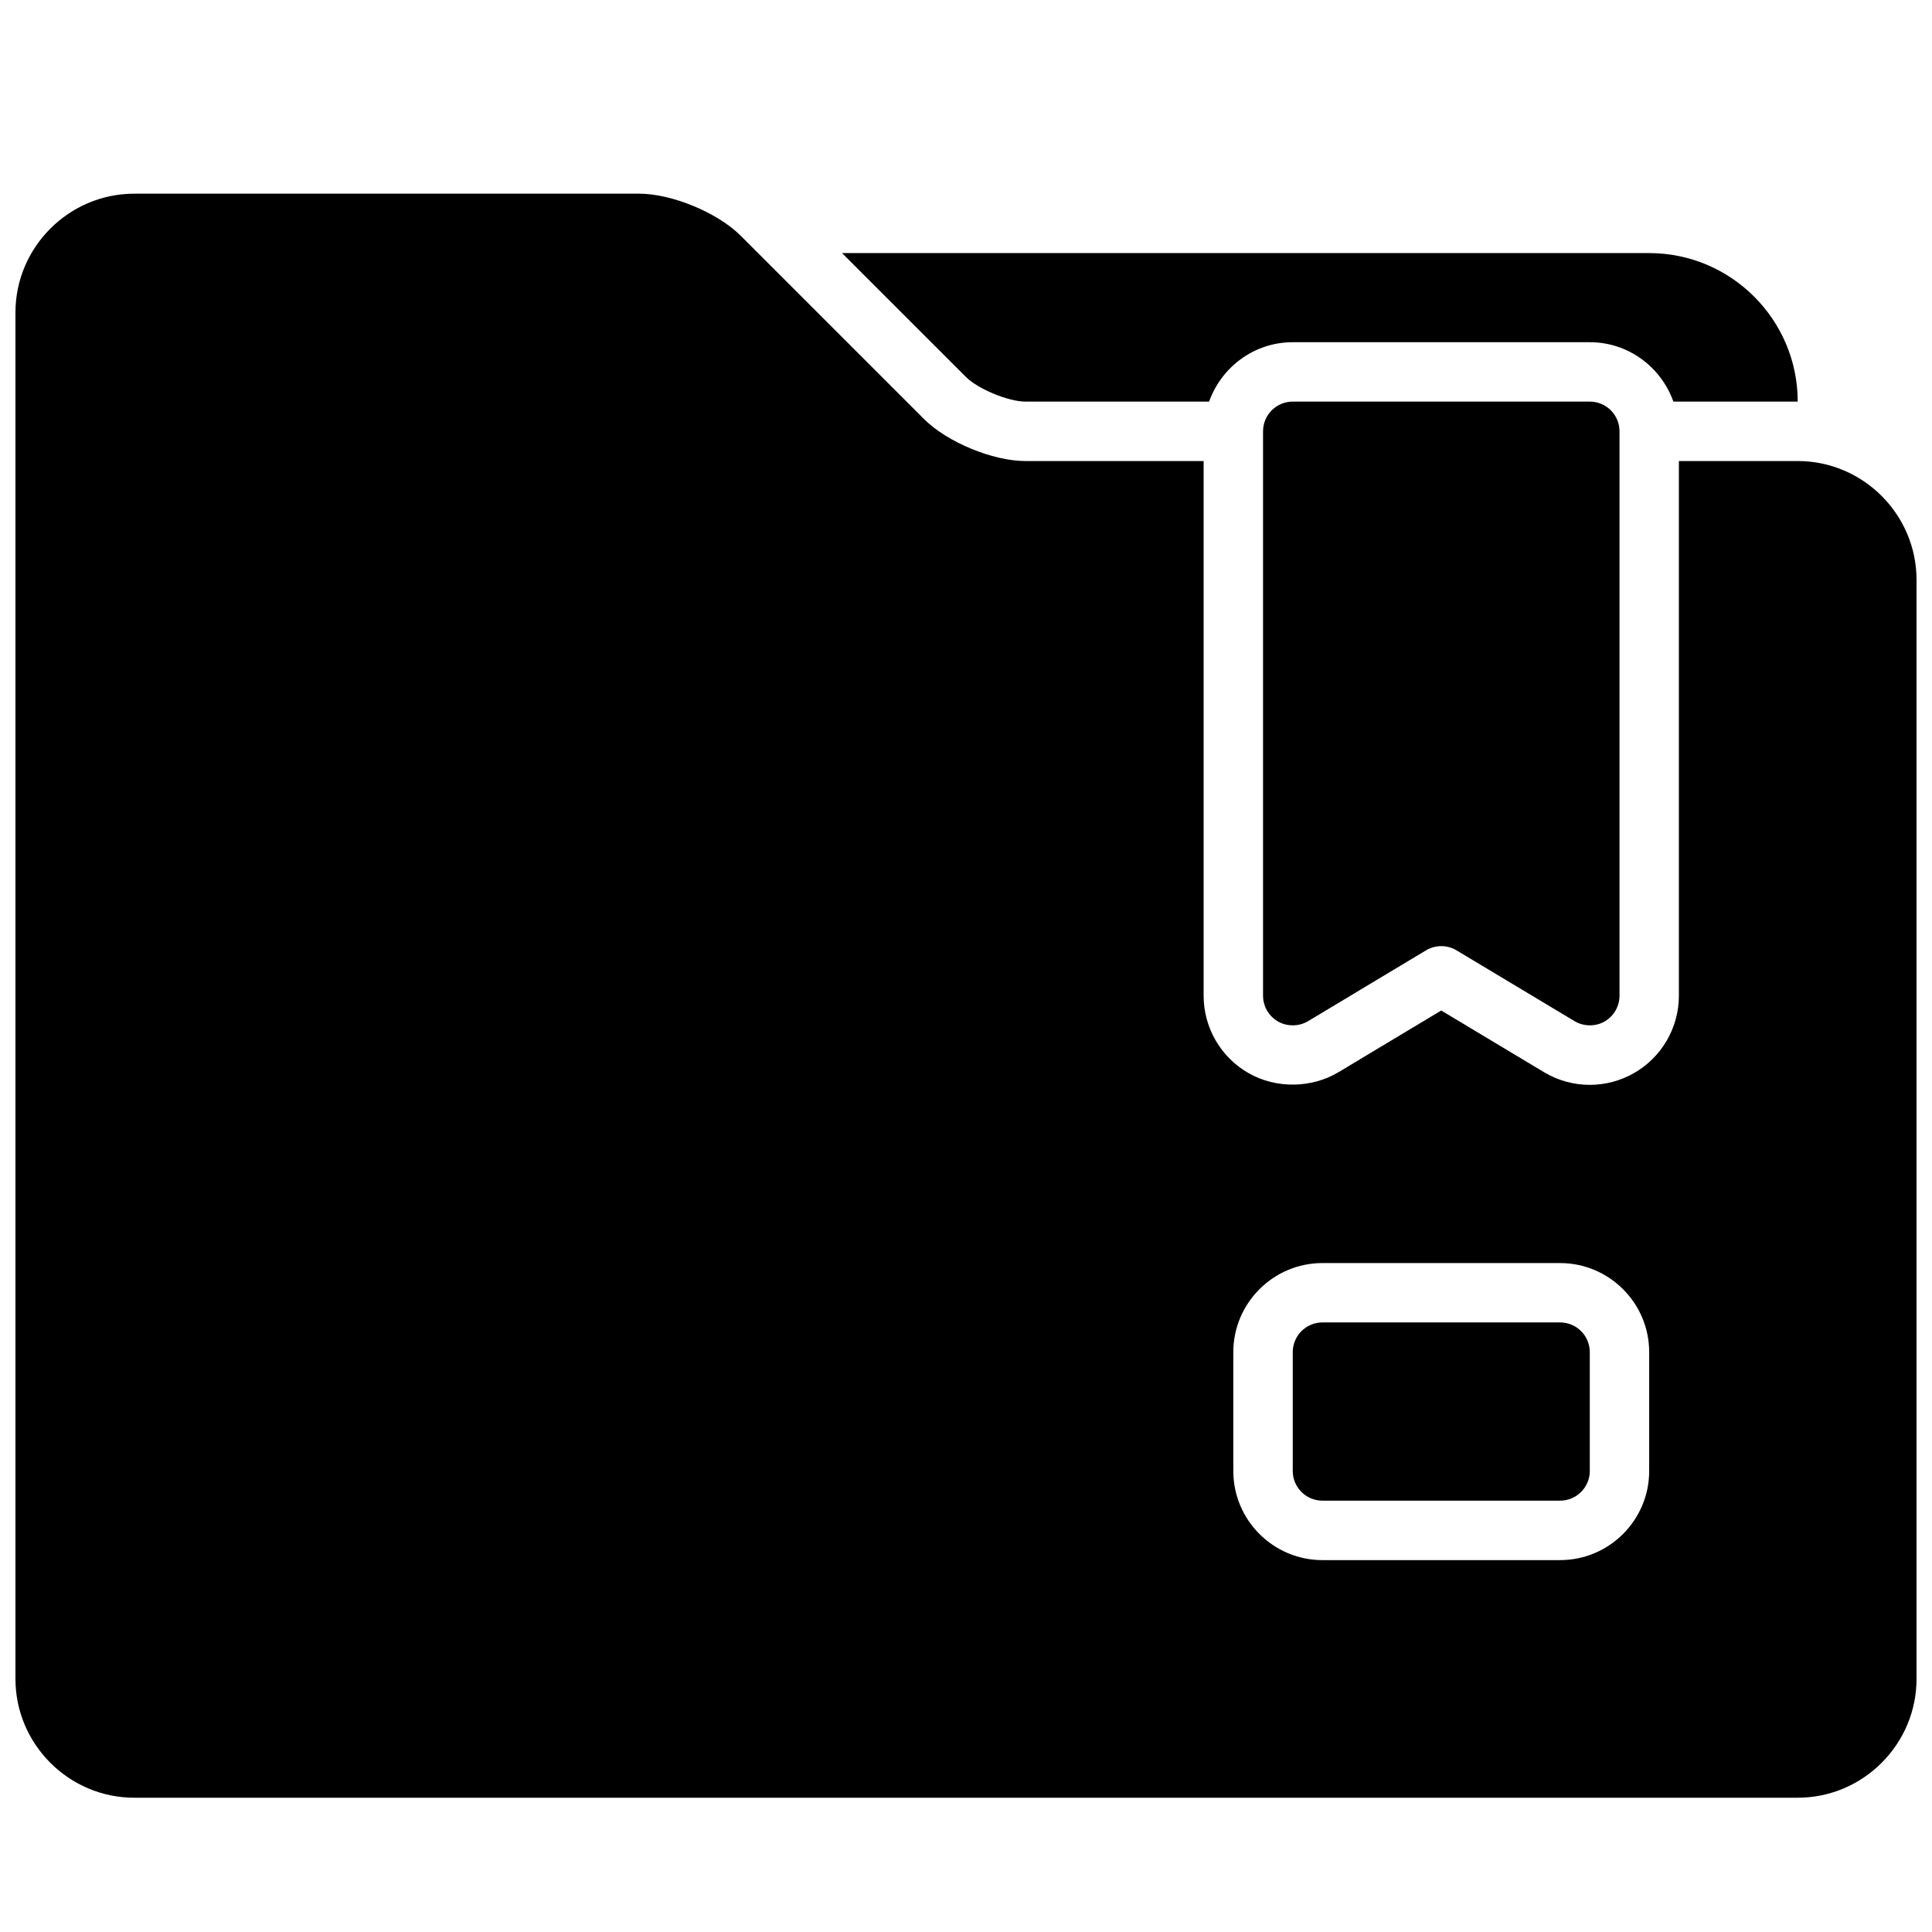
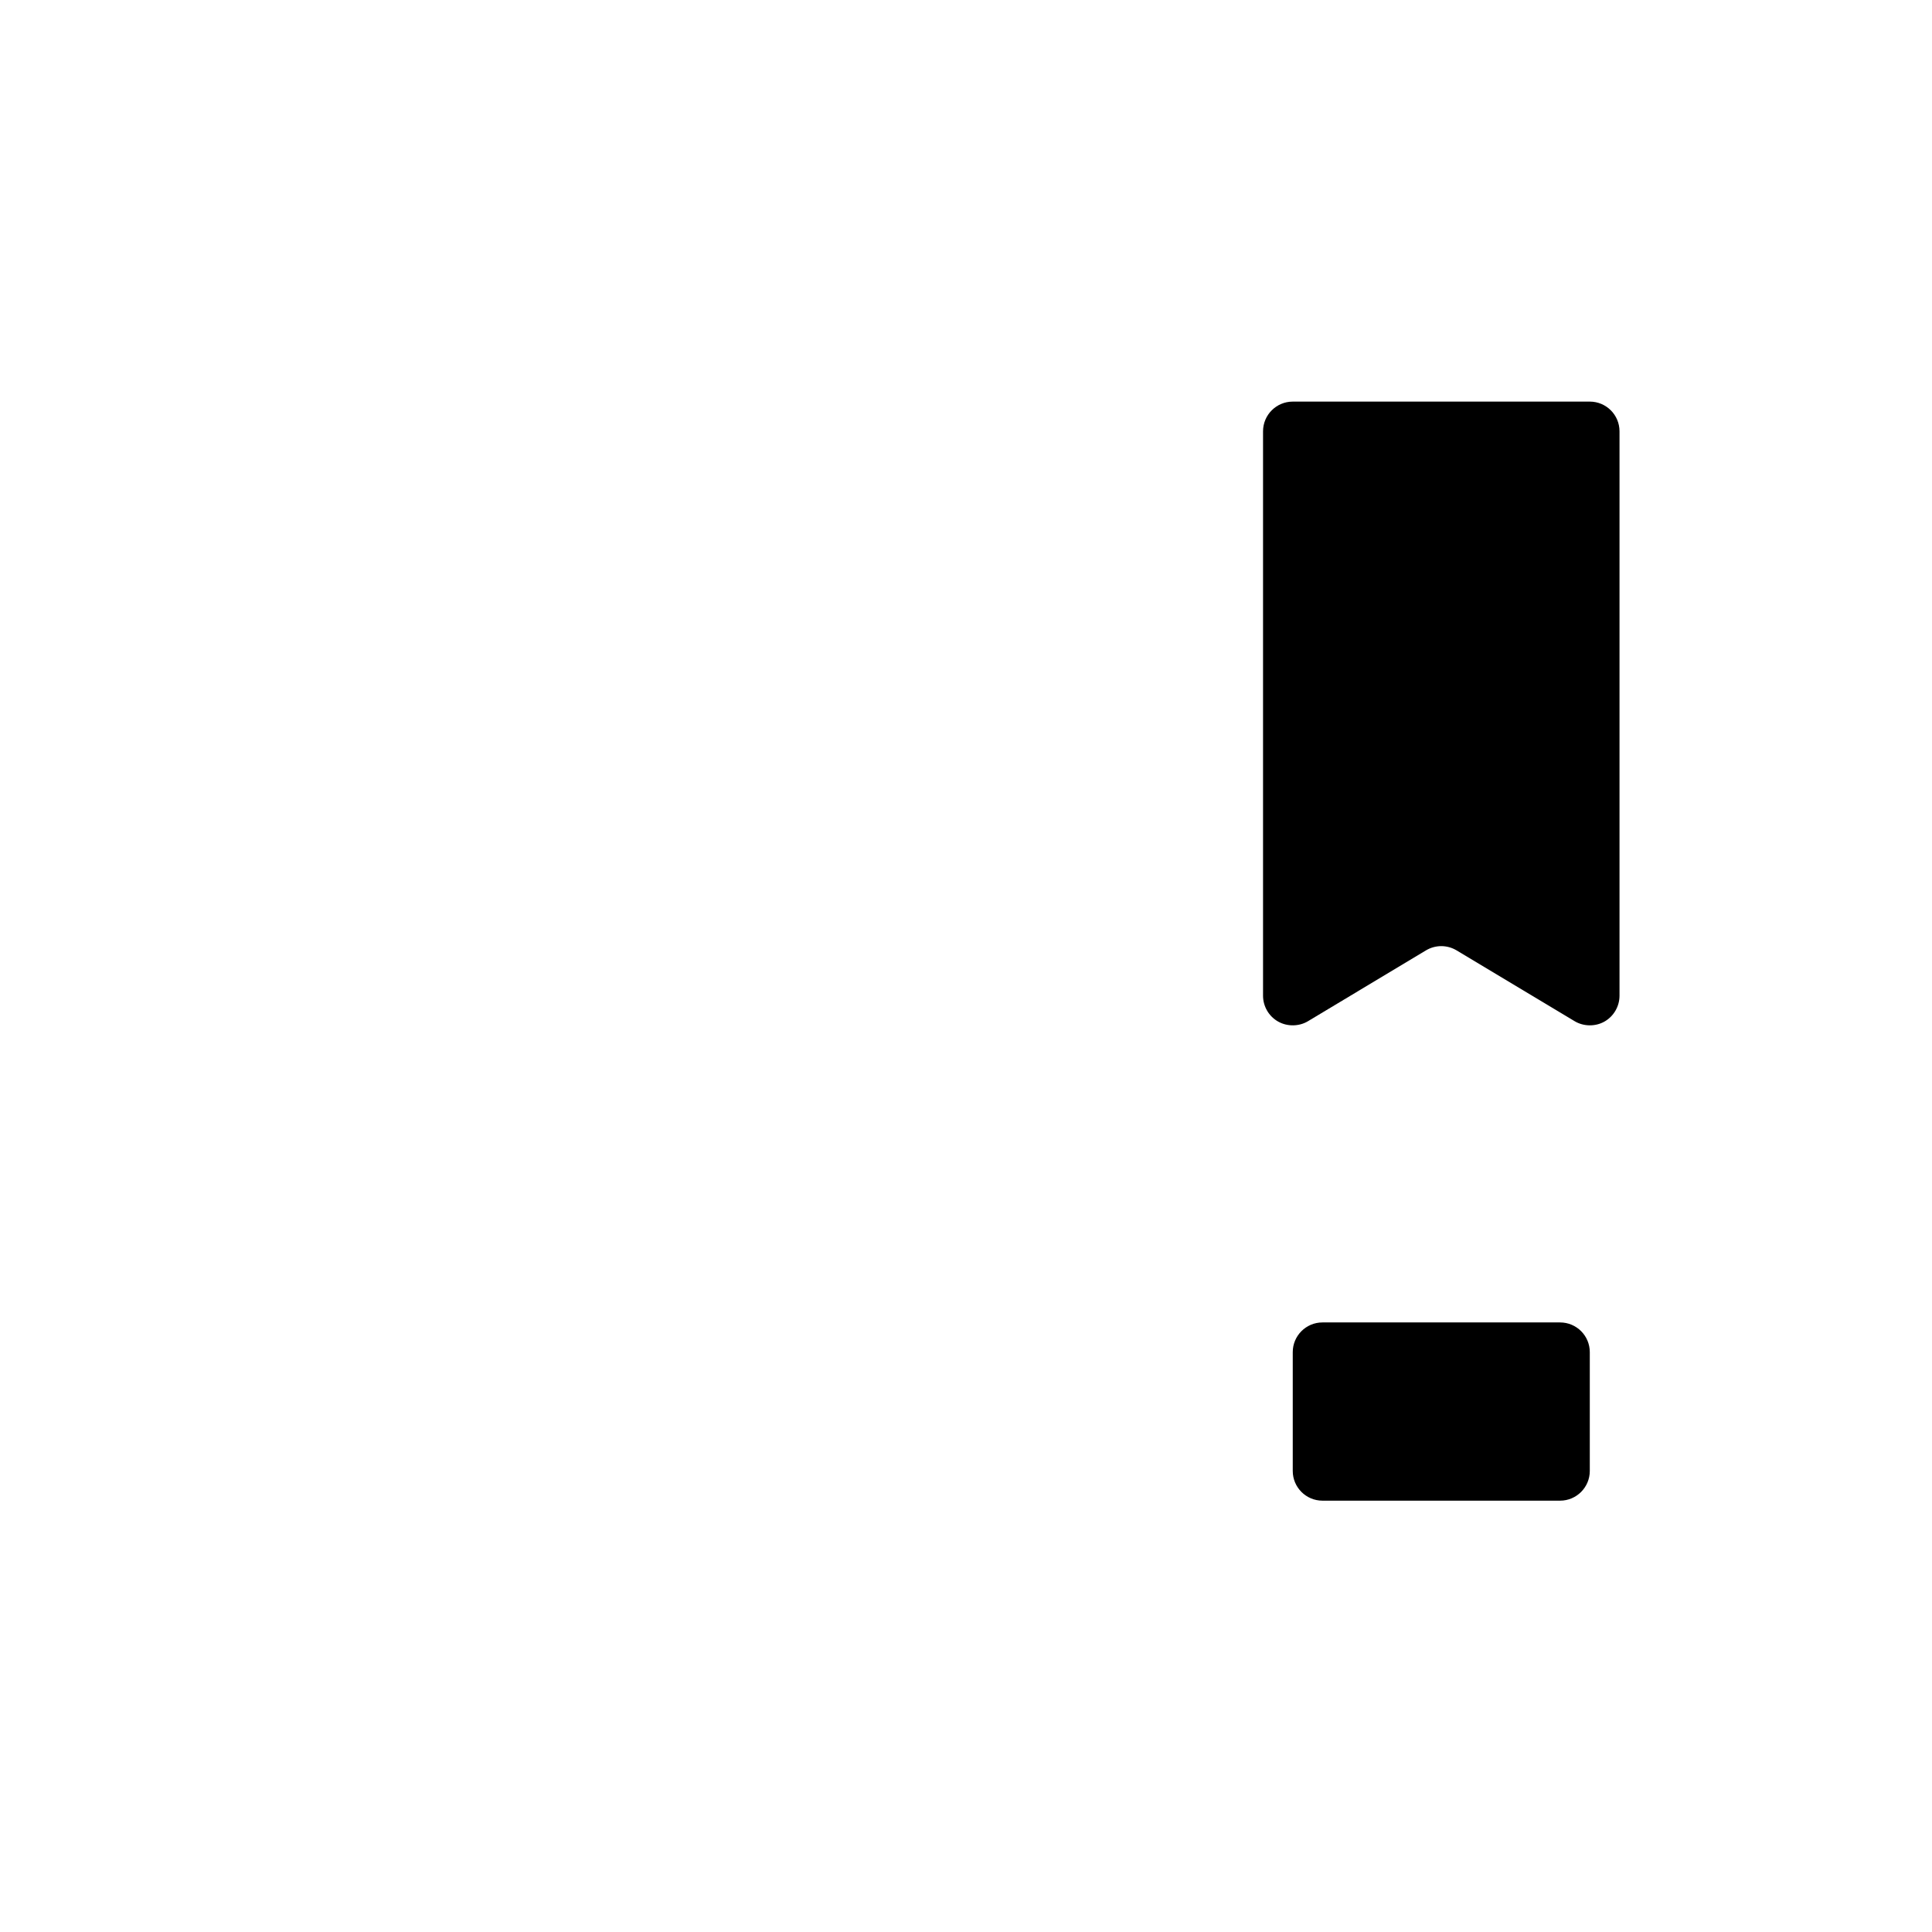
<svg xmlns="http://www.w3.org/2000/svg" width="800px" height="800px" version="1.1" viewBox="144 144 512 512">
  <defs>
    <clipPath id="a">
      <path d="m148.09 195h503.81v426h-503.81z" />
    </clipPath>
  </defs>
  <path d="m486.59 250.43c-4.344 0-7.871 3.527-7.871 7.871v149.57c0 2.824 1.527 5.457 3.992 6.848 2.434 1.379 5.559 1.332 7.926-0.094l31.262-18.766c1.242-0.746 2.652-1.125 4.055-1.125s2.801 0.379 4.055 1.125l31.27 18.758c2.387 1.441 5.519 1.473 7.918 0.109 2.461-1.402 3.988-4.031 3.988-6.856v-149.57c0-4.344-3.527-7.871-7.871-7.871z" />
  <path d="m557.44 494.46h-62.977c-4.344 0-7.871 3.527-7.871 7.871v31.488c0 4.344 3.527 7.871 7.871 7.871h62.977c4.344 0 7.871-3.527 7.871-7.871v-31.488c0.004-4.344-3.523-7.871-7.871-7.871z" />
  <g clip-path="url(#a)">
-     <path d="m620.41 266.18h-31.488v141.7c0 8.492-4.59 16.375-11.98 20.547-3.527 2.008-7.547 3.07-11.633 3.07-4.289 0-8.492-1.164-12.164-3.379l-27.207-16.32-27.199 16.328c-7.148 4.289-16.555 4.426-23.797 0.293-7.383-4.164-11.969-12.047-11.969-20.539v-141.7h-47.23c-8.66 0-20.758-5.016-26.875-11.133l-48.586-48.586c-6.121-6.117-18.219-11.133-26.879-11.133h-133.82c-17.32 0-31.488 14.168-31.488 31.488v362.11c0 17.32 14.168 31.488 31.488 31.488h440.83c17.32 0 31.488-14.168 31.488-31.488v-291.26c0-17.32-14.168-31.488-31.488-31.488zm-39.359 267.65c0 13.02-10.598 23.617-23.617 23.617h-62.977c-13.02 0-23.617-10.598-23.617-23.617v-31.488c0-13.02 10.598-23.617 23.617-23.617h62.977c13.02 0 23.617 10.598 23.617 23.617z" />
-   </g>
-   <path d="m415.74 250.43h48.688c3.258-9.141 11.918-15.742 22.16-15.742h78.719c10.25 0 18.902 6.606 22.16 15.742h32.945c0-21.703-17.656-39.359-39.359-39.359h-213.9l32.844 32.84c3.164 3.168 11.262 6.519 15.742 6.519z" />
+     </g>
</svg>